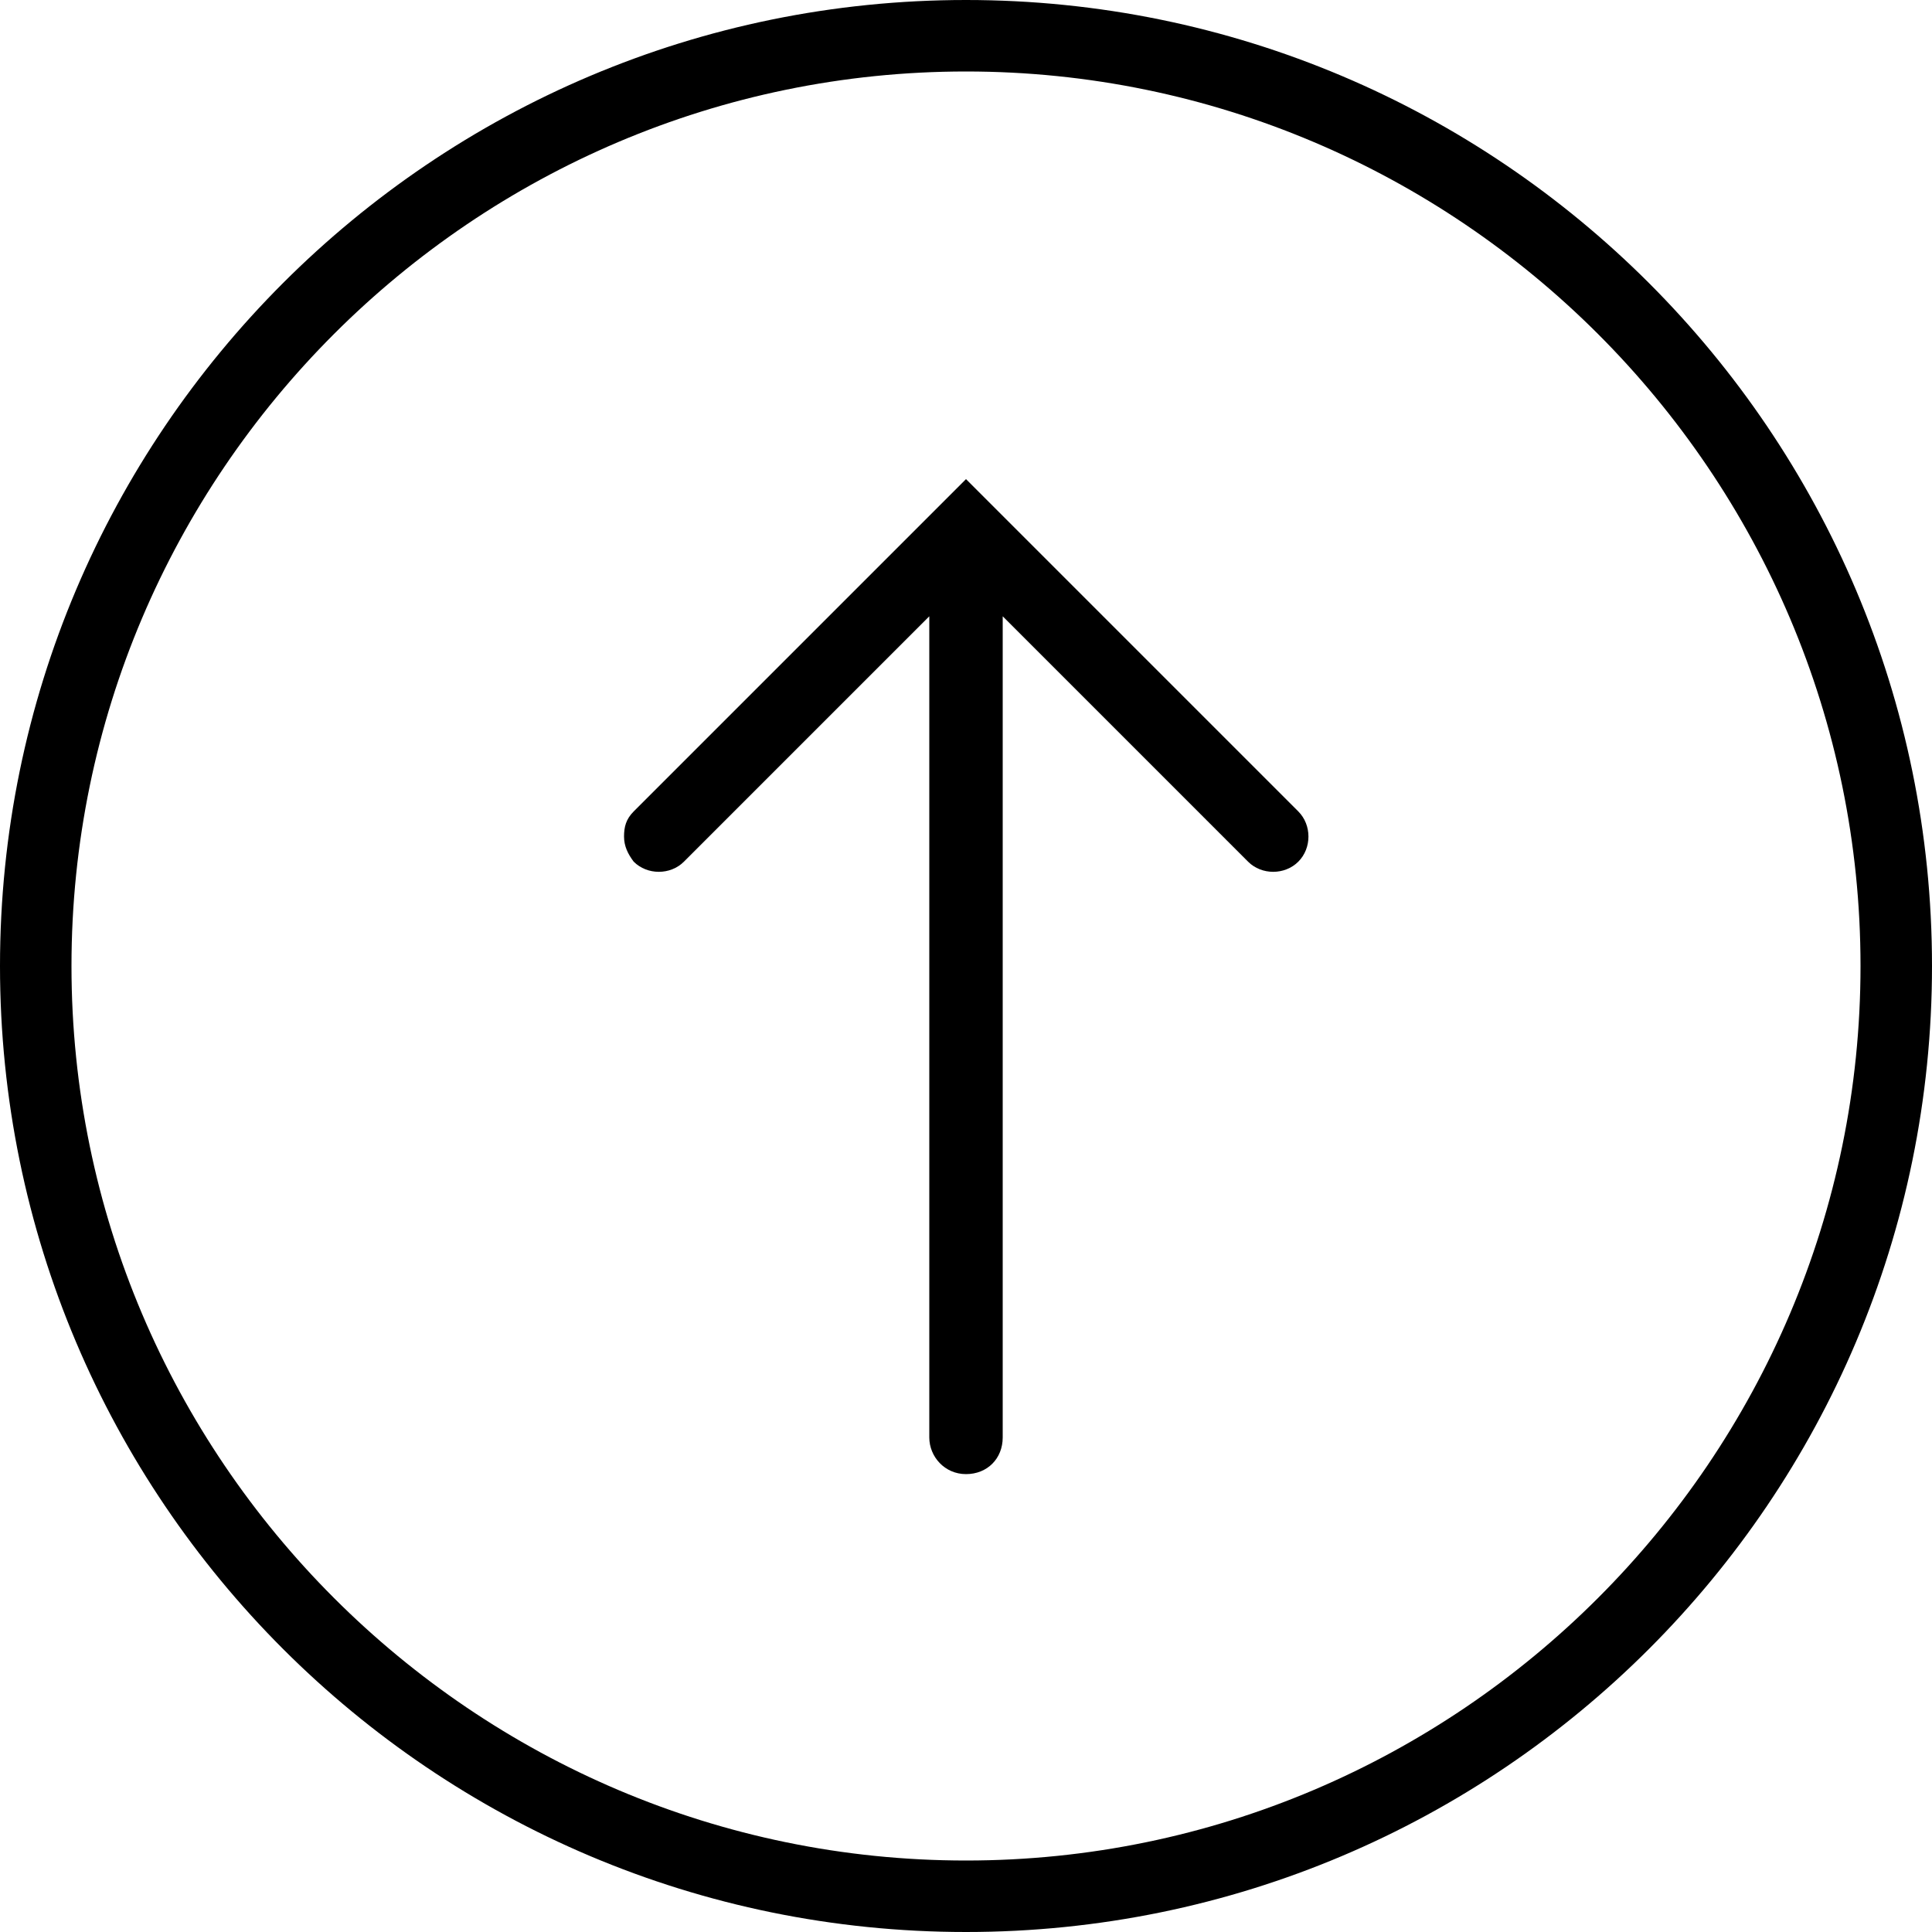
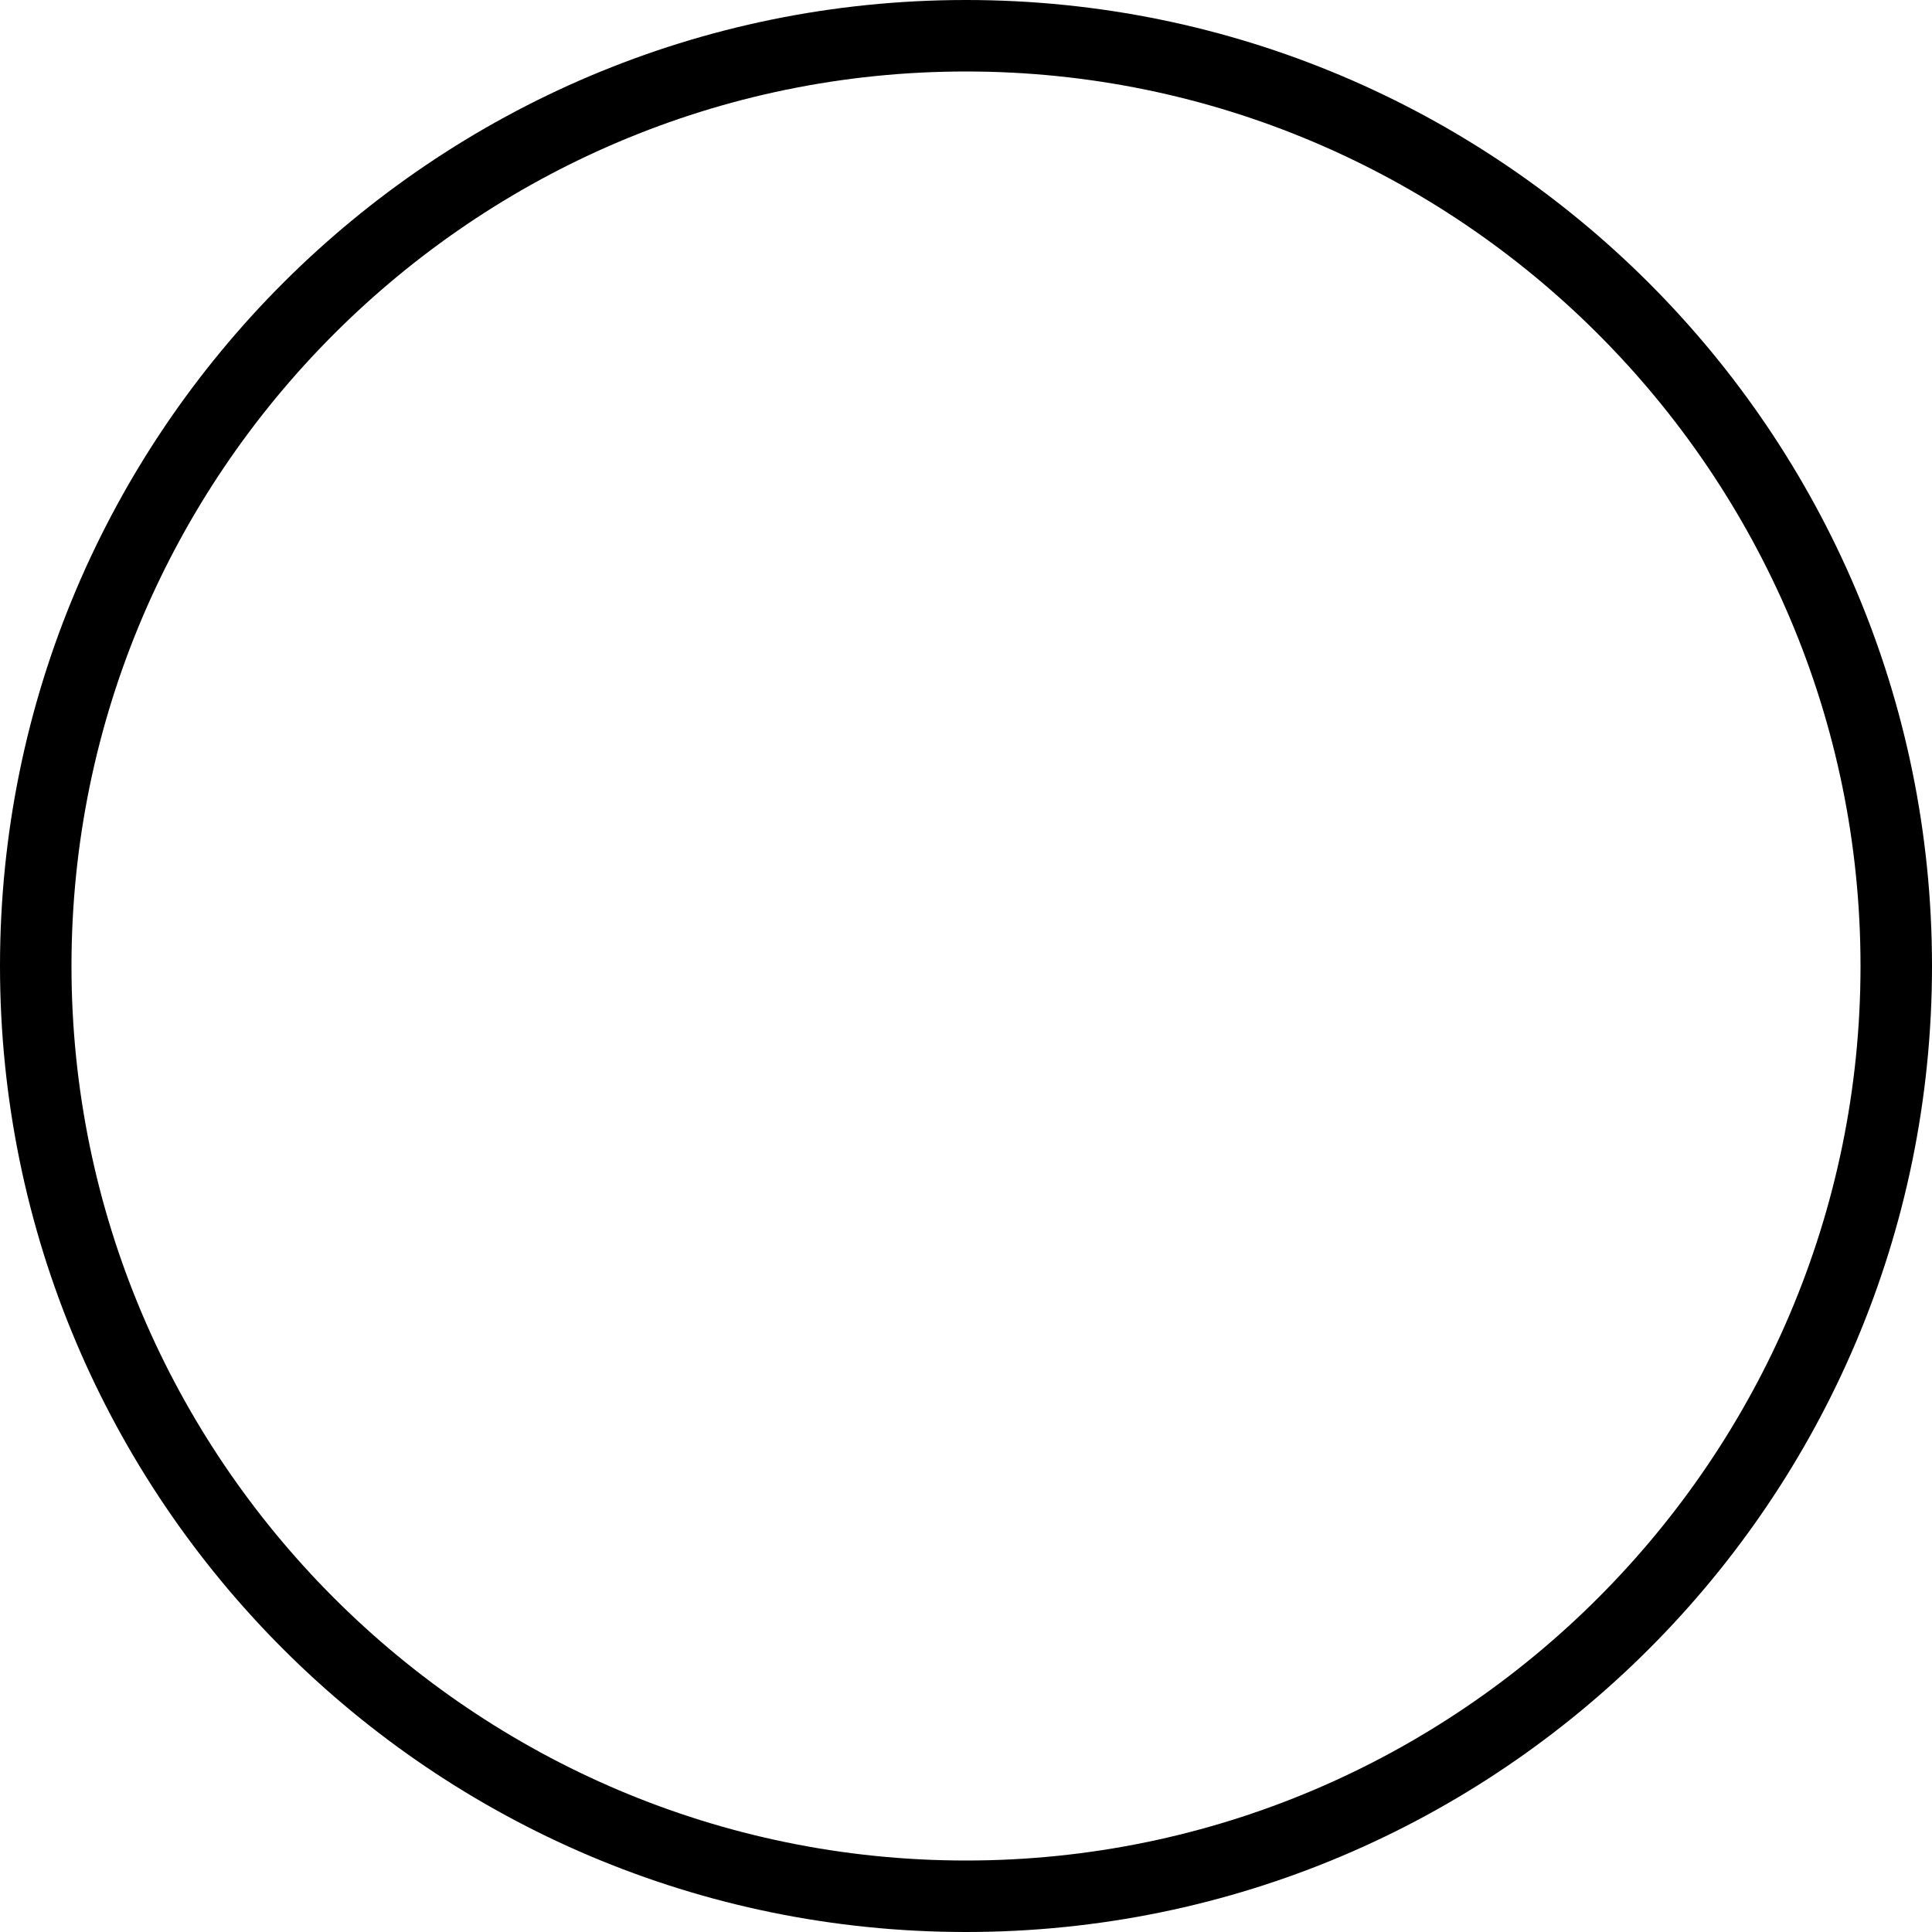
<svg xmlns="http://www.w3.org/2000/svg" version="1.1" x="0px" y="0px" viewBox="0 0 100 100" style="enable-background:new 0 0 100 100;" xml:space="preserve" aria-hidden="true" width="100px" height="100px">
  <defs>
    <linearGradient class="cerosgradient" data-cerosgradient="true" id="CerosGradient_id9f339460c" gradientUnits="userSpaceOnUse" x1="50%" y1="100%" x2="50%" y2="0%">
      <stop offset="0%" stop-color="#d1d1d1" />
      <stop offset="100%" stop-color="#d1d1d1" />
    </linearGradient>
    <linearGradient />
  </defs>
  <g>
    <path d="M100,50c0-27.6-22.4-50-50-50C22.4,0,0,22.4,0,50c0,27.6,22.4,50,50,50C77.6,100,100,77.6,100,50z M3.7,50   C3.7,24.5,24.5,3.7,50,3.7S96.3,24.5,96.3,50c0,25.5-20.8,46.3-46.3,46.3S3.7,75.5,3.7,50z" />
-     <path d="M51.9,74.4V31.9l12.7,12.7c0.7,0.7,1.9,0.7,2.6,0s0.7-1.9,0-2.6L50,24.8L32.8,42c-0.4,0.4-0.5,0.8-0.5,1.3   c0,0.5,0.2,0.9,0.5,1.3c0.7,0.7,1.9,0.7,2.6,0l12.7-12.7v42.5c0,1,0.8,1.9,1.9,1.9S51.9,75.5,51.9,74.4z" />
  </g>
</svg>